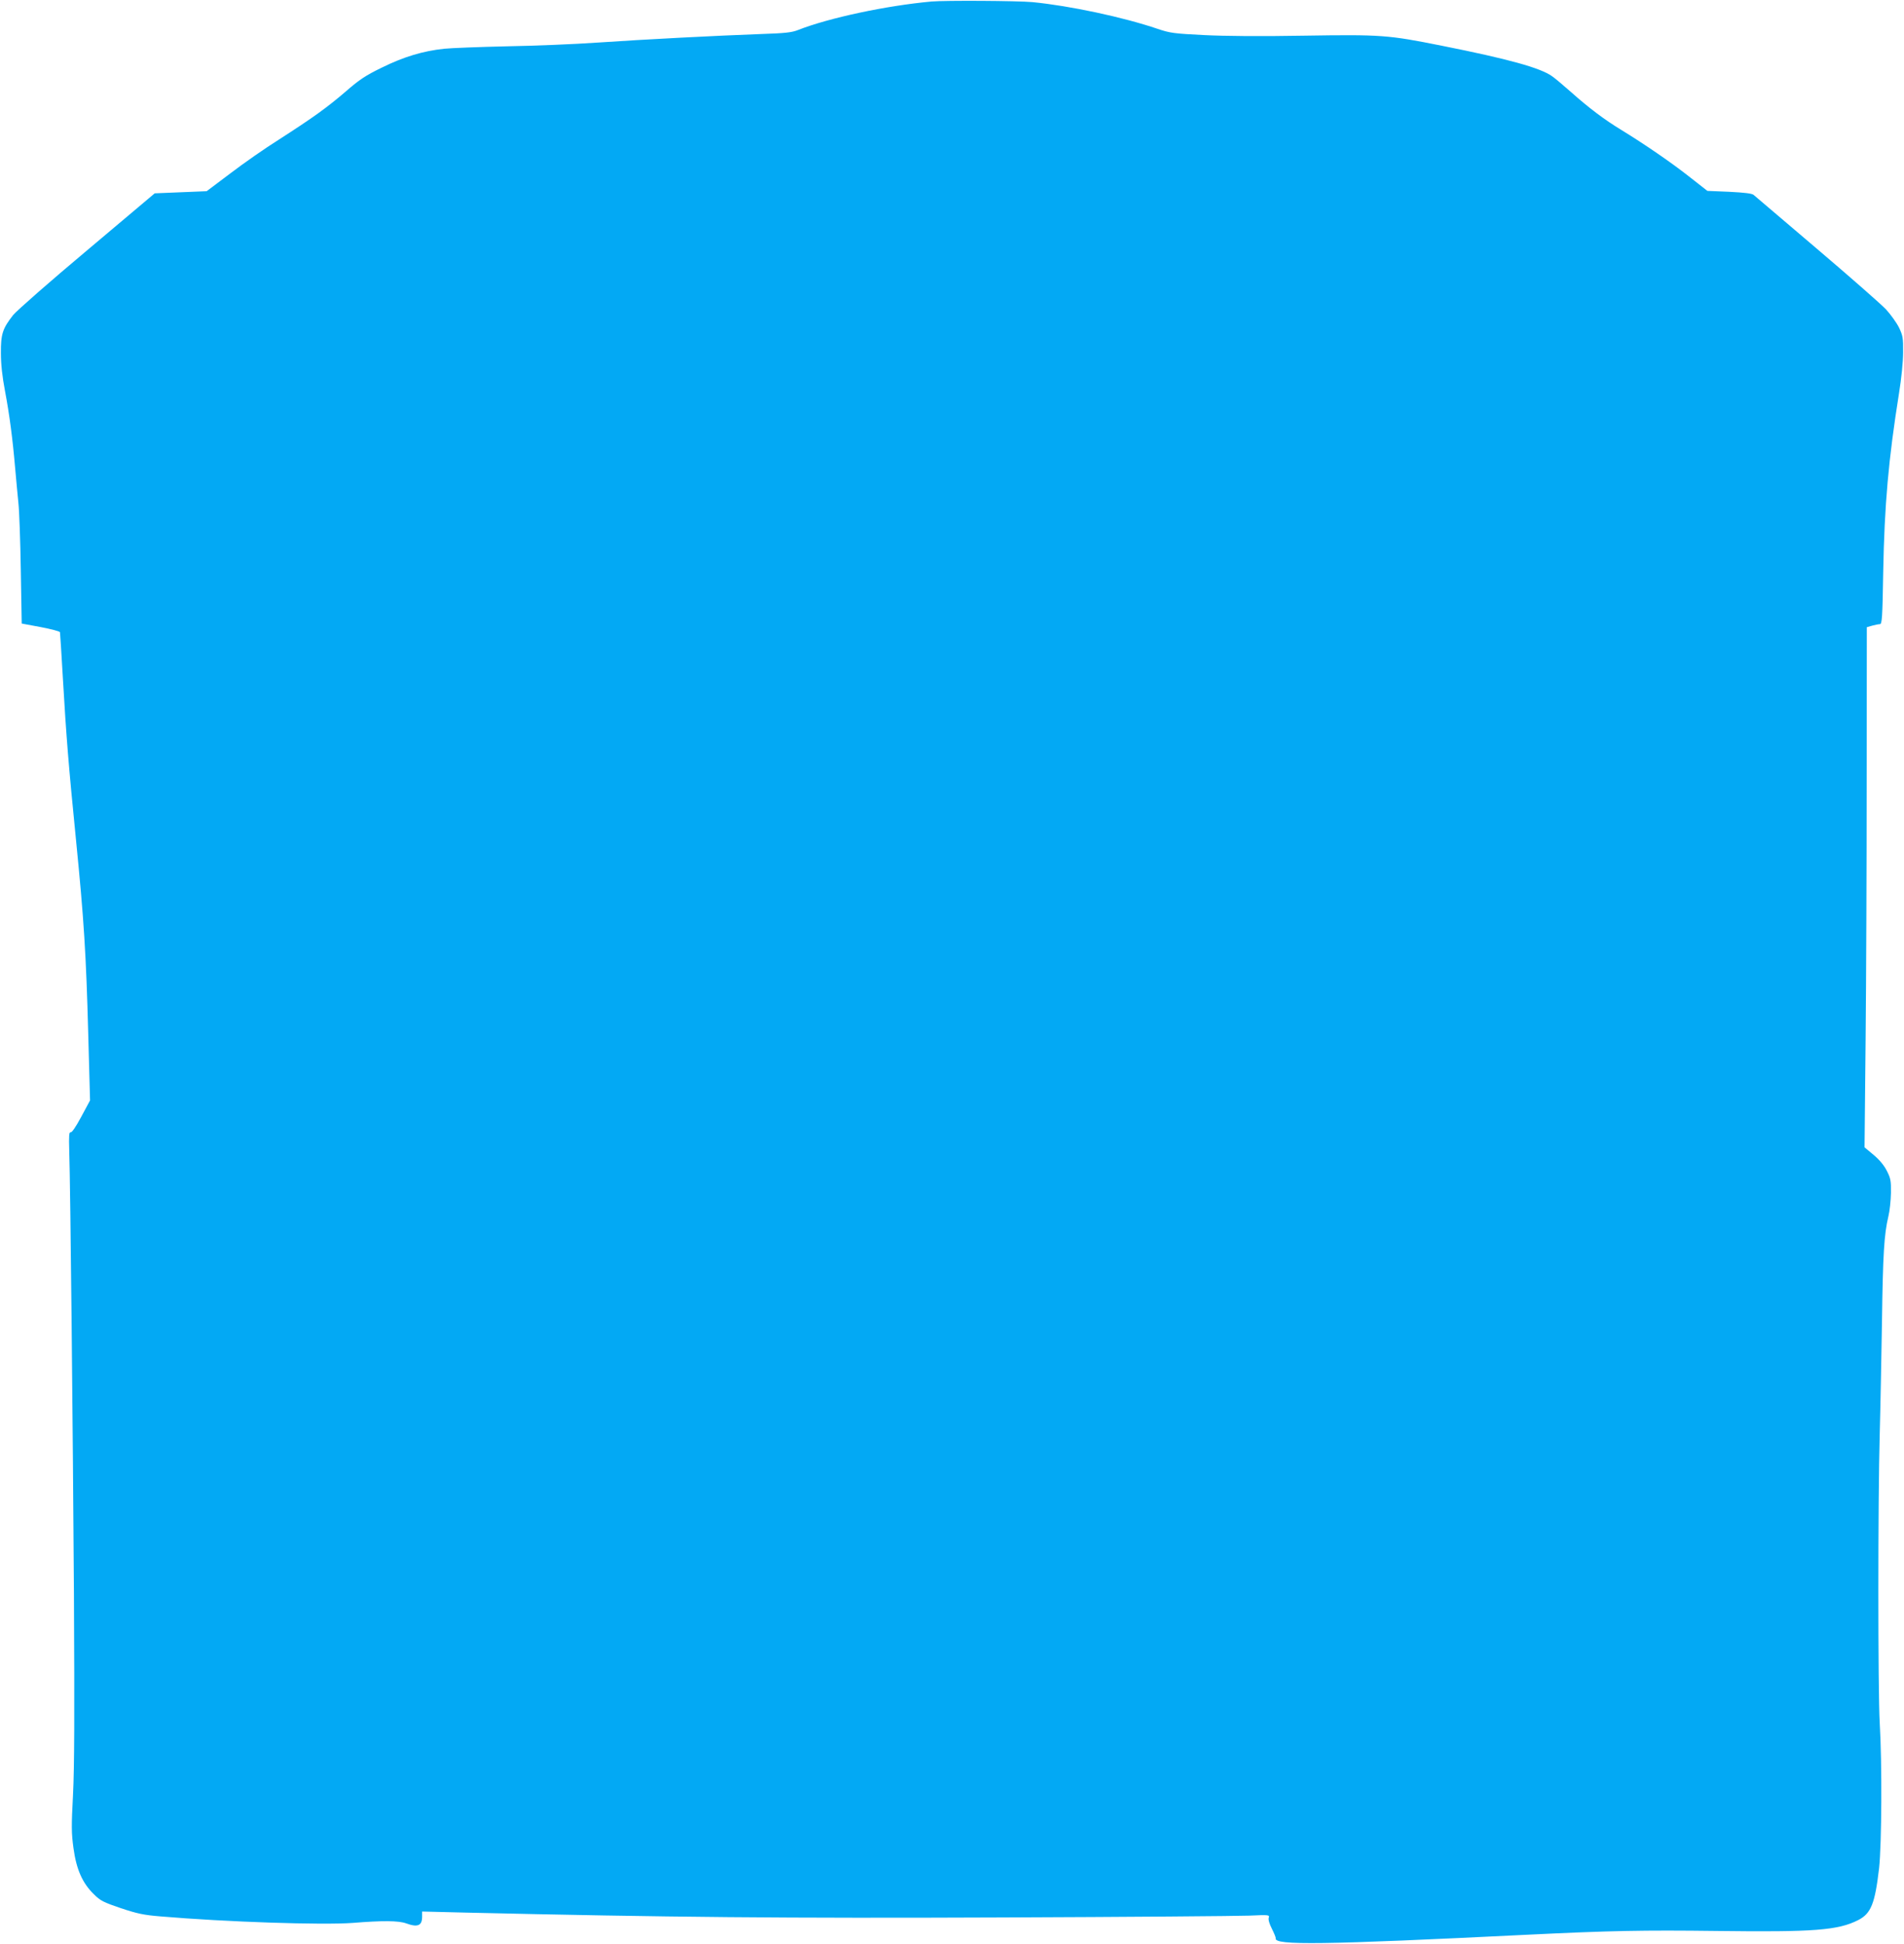
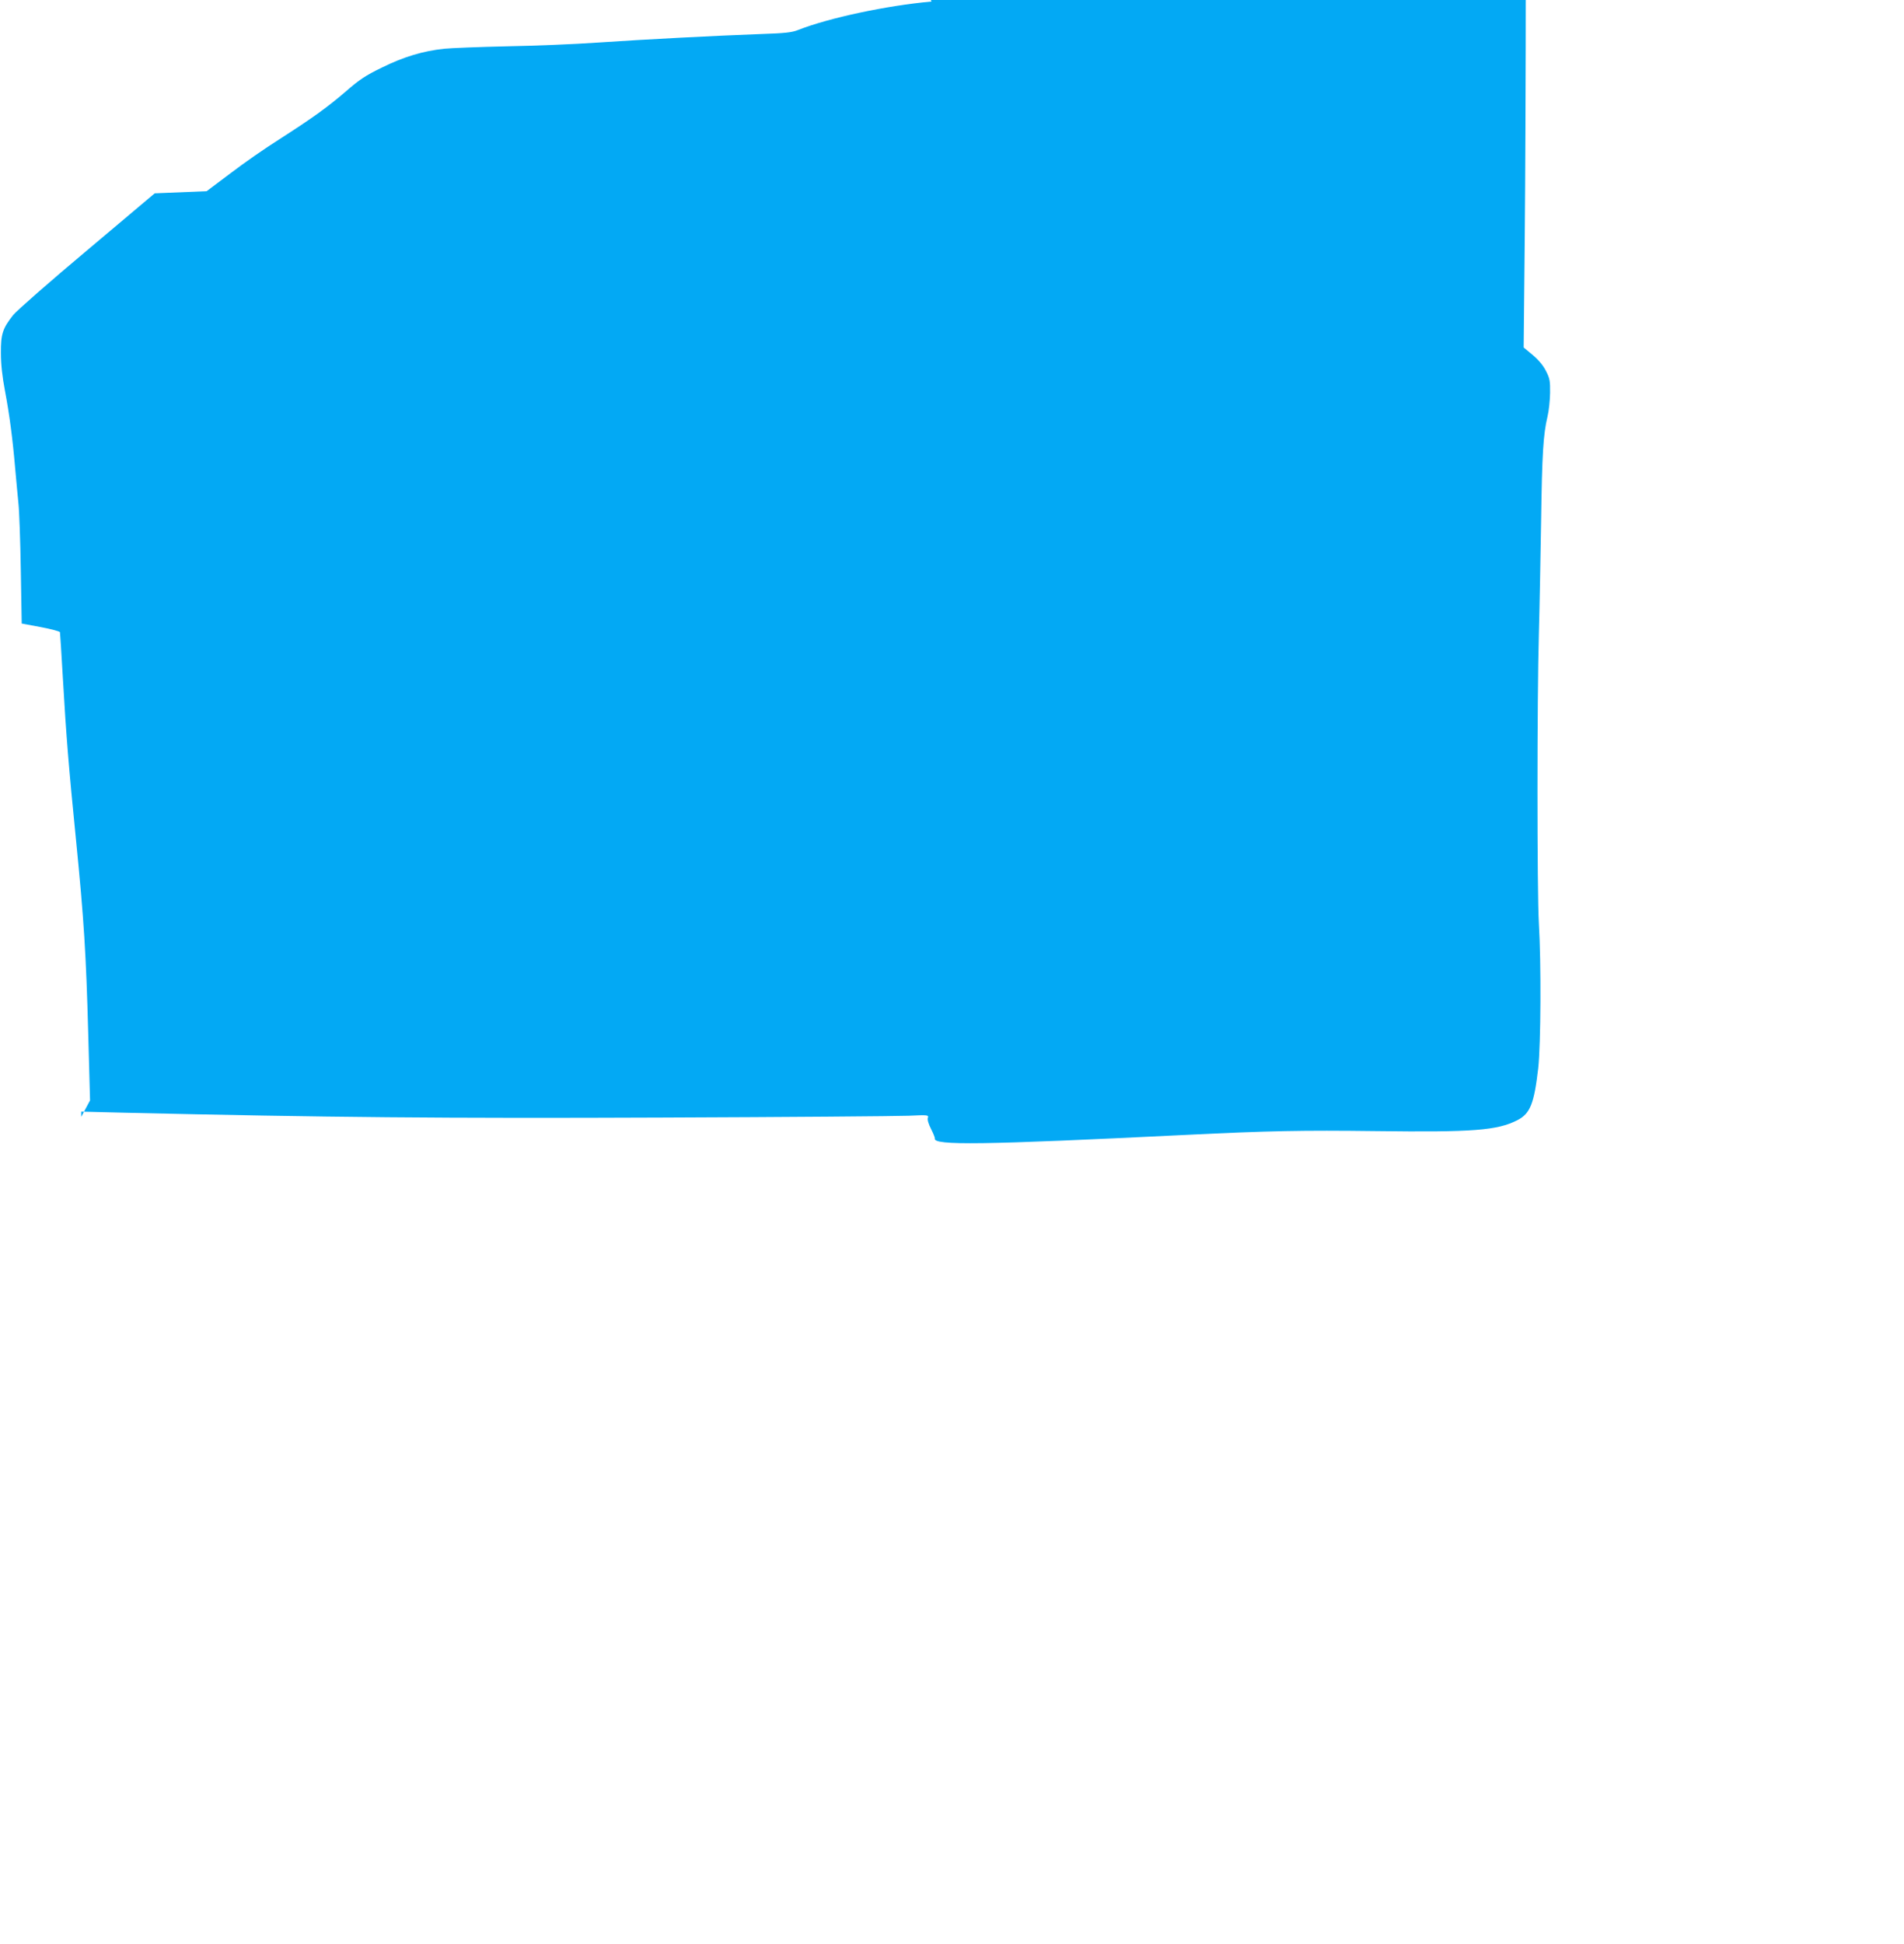
<svg xmlns="http://www.w3.org/2000/svg" version="1.0" width="1254pt" height="1280pt" viewBox="0 0 1254 1280" preserveAspectRatio="xMidYMid meet">
  <g transform="translate(0,1280) scale(0.1,-0.1)" fill="#03a9f4" stroke="none">
-     <path d="M6135 12790 c-296 -27 -674 -107 -880 -188 -40 -16 -87 -21 -240 -26 -301 -11 -766 -35 -1073 -56 -156 -11 -428 -22 -605 -25 -177 -4 -362 -11 -412 -16 -140 -15 -266 -53 -410 -124 -107 -52 -149 -80 -235 -155 -125 -108 -225 -179 -443 -319 -89 -56 -233 -156 -319 -222 l-157 -118 -171 -7 -171 -7 -445 -375 c-246 -206 -464 -398 -487 -426 -70 -89 -82 -126 -81 -251 0 -75 9 -155 27 -250 29 -154 50 -311 67 -510 6 -71 16 -173 21 -225 6 -52 13 -253 16 -446 l6 -350 124 -23 c68 -13 126 -28 128 -34 1 -7 10 -142 19 -302 22 -382 38 -579 86 -1060 53 -533 67 -757 81 -1281 l12 -440 -58 -108 c-36 -67 -62 -105 -70 -102 -10 3 -12 -24 -9 -122 8 -238 24 -1845 31 -2922 4 -797 3 -1137 -6 -1315 -11 -211 -11 -254 3 -355 19 -140 59 -230 134 -303 43 -43 63 -53 178 -92 108 -36 150 -45 259 -54 434 -37 1070 -58 1268 -43 197 16 302 15 352 -3 76 -28 105 -15 105 44 l0 34 283 -7 c1338 -31 2107 -38 3542 -32 820 3 1550 9 1624 12 129 6 133 5 127 -14 -4 -12 4 -40 21 -73 15 -30 26 -57 25 -62 -14 -48 313 -43 1653 23 554 27 763 31 1255 25 636 -8 796 4 929 72 84 43 110 109 137 343 17 156 20 691 4 955 -12 204 -12 1479 0 1900 5 176 11 514 15 750 6 436 14 568 42 685 9 36 16 106 17 155 1 80 -2 96 -27 145 -18 36 -48 72 -87 105 l-60 50 7 705 c4 388 7 1158 7 1713 l1 1007 35 10 c19 5 42 10 51 10 14 0 17 38 22 343 8 444 35 744 104 1177 16 99 27 207 27 270 1 96 -2 110 -27 163 -16 32 -54 85 -85 119 -32 34 -237 214 -457 401 -220 187 -407 346 -416 354 -11 9 -60 15 -160 20 l-144 6 -120 94 c-118 93 -293 213 -448 308 -107 65 -214 145 -327 246 -52 46 -110 95 -128 107 -77 55 -285 113 -727 201 -355 71 -397 74 -910 66 -280 -5 -519 -3 -656 4 -197 10 -222 13 -305 41 -226 77 -578 152 -824 176 -100 9 -571 12 -665 4z" />
+     <path d="M6135 12790 c-296 -27 -674 -107 -880 -188 -40 -16 -87 -21 -240 -26 -301 -11 -766 -35 -1073 -56 -156 -11 -428 -22 -605 -25 -177 -4 -362 -11 -412 -16 -140 -15 -266 -53 -410 -124 -107 -52 -149 -80 -235 -155 -125 -108 -225 -179 -443 -319 -89 -56 -233 -156 -319 -222 l-157 -118 -171 -7 -171 -7 -445 -375 c-246 -206 -464 -398 -487 -426 -70 -89 -82 -126 -81 -251 0 -75 9 -155 27 -250 29 -154 50 -311 67 -510 6 -71 16 -173 21 -225 6 -52 13 -253 16 -446 l6 -350 124 -23 c68 -13 126 -28 128 -34 1 -7 10 -142 19 -302 22 -382 38 -579 86 -1060 53 -533 67 -757 81 -1281 l12 -440 -58 -108 l0 34 283 -7 c1338 -31 2107 -38 3542 -32 820 3 1550 9 1624 12 129 6 133 5 127 -14 -4 -12 4 -40 21 -73 15 -30 26 -57 25 -62 -14 -48 313 -43 1653 23 554 27 763 31 1255 25 636 -8 796 4 929 72 84 43 110 109 137 343 17 156 20 691 4 955 -12 204 -12 1479 0 1900 5 176 11 514 15 750 6 436 14 568 42 685 9 36 16 106 17 155 1 80 -2 96 -27 145 -18 36 -48 72 -87 105 l-60 50 7 705 c4 388 7 1158 7 1713 l1 1007 35 10 c19 5 42 10 51 10 14 0 17 38 22 343 8 444 35 744 104 1177 16 99 27 207 27 270 1 96 -2 110 -27 163 -16 32 -54 85 -85 119 -32 34 -237 214 -457 401 -220 187 -407 346 -416 354 -11 9 -60 15 -160 20 l-144 6 -120 94 c-118 93 -293 213 -448 308 -107 65 -214 145 -327 246 -52 46 -110 95 -128 107 -77 55 -285 113 -727 201 -355 71 -397 74 -910 66 -280 -5 -519 -3 -656 4 -197 10 -222 13 -305 41 -226 77 -578 152 -824 176 -100 9 -571 12 -665 4z" />
  </g>
</svg>